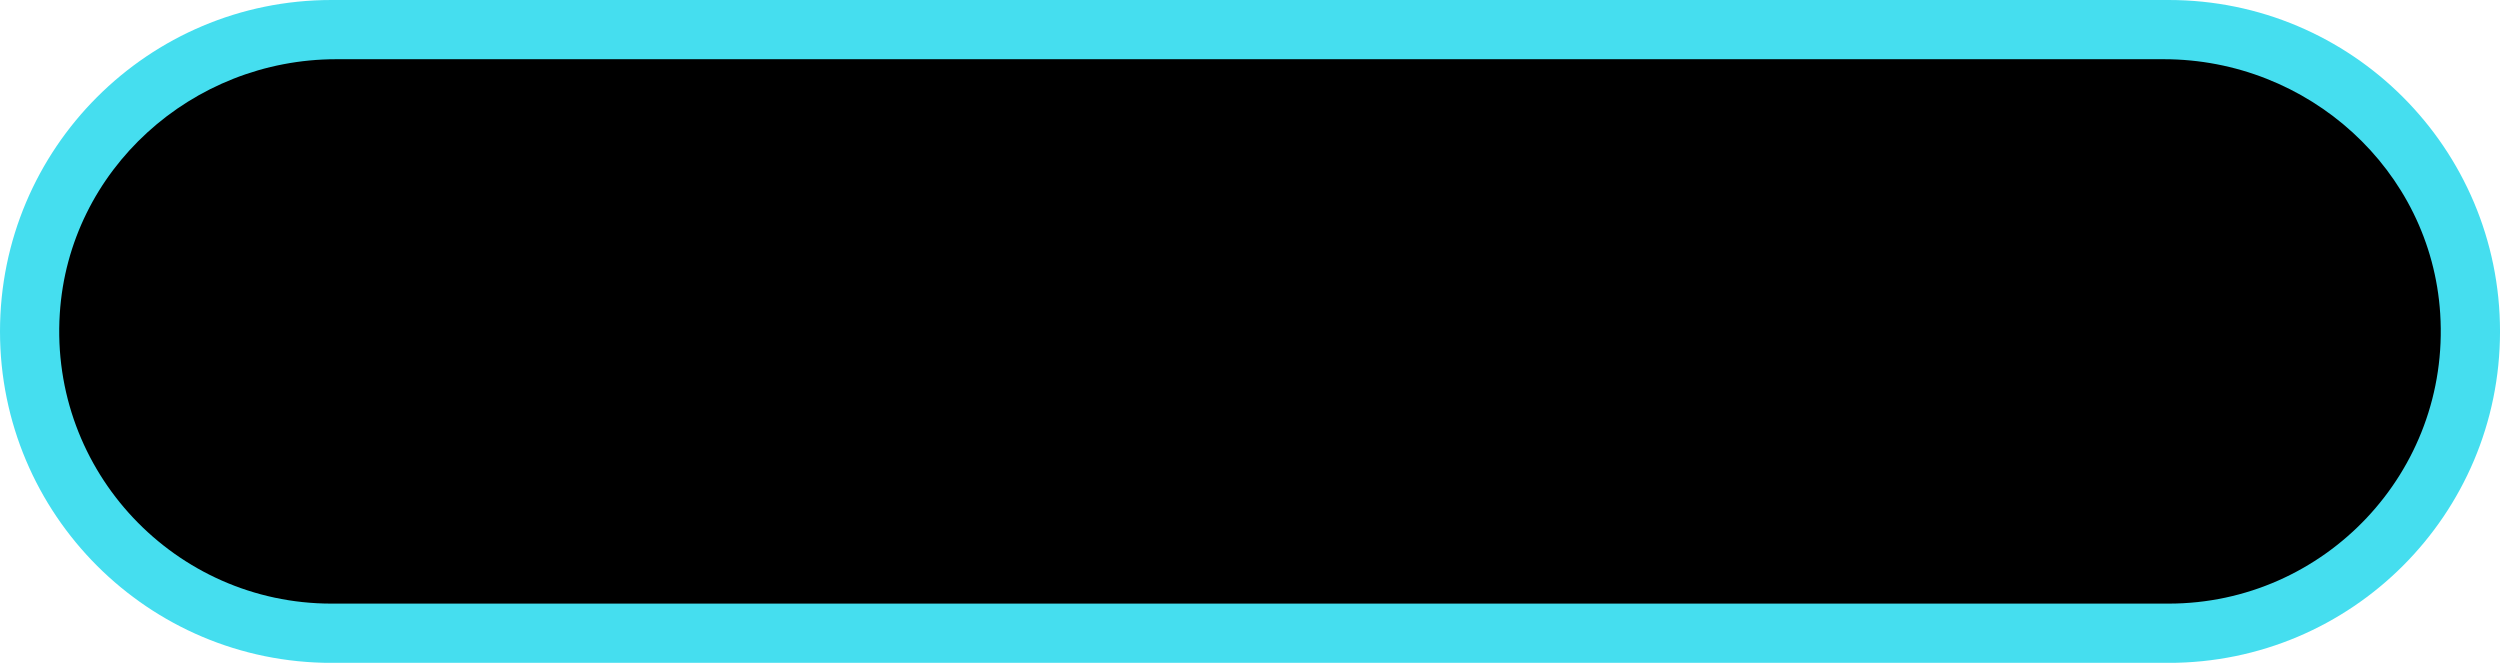
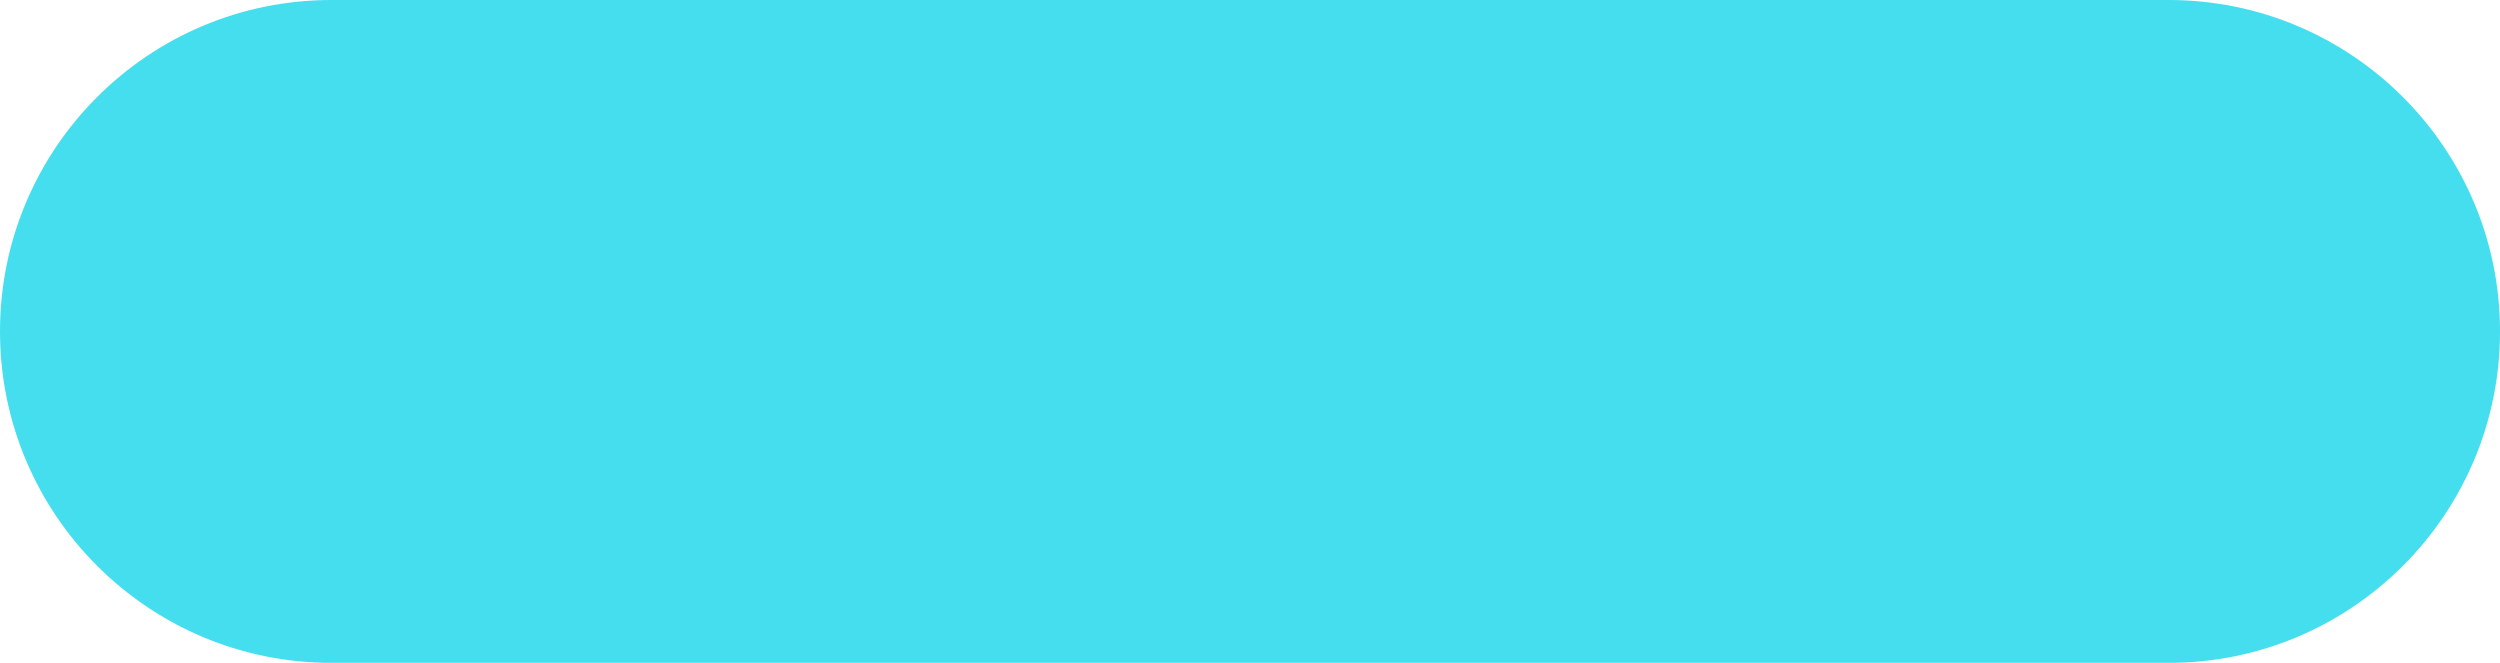
<svg xmlns="http://www.w3.org/2000/svg" fill="#000000" height="397.7" preserveAspectRatio="xMidYMid meet" version="1" viewBox="0.0 0.0 1500.0 397.7" width="1500" zoomAndPan="magnify">
  <g>
    <g id="change1_1">
      <path d="M1301.14,0H198.86C89.03,0,0,89.03,0,198.86v0c0,109.83,89.03,198.86,198.86,198.86h1102.29 c109.82,0,198.86-89.03,198.86-198.86v0C1500,89.03,1410.97,0,1301.14,0z" fill="#45deef" />
    </g>
    <g id="change2_1">
-       <path d="M1464.13,188.23c-5.5-86.43-79.31-152.7-165.92-152.7H201.79c-86.6,0-160.42,66.27-165.92,152.7 c-6.03,94.84,69.41,173.94,162.98,173.94h1102.28C1394.71,362.18,1470.16,283.08,1464.13,188.23z" fill="#000000" />
-     </g>
+       </g>
  </g>
</svg>